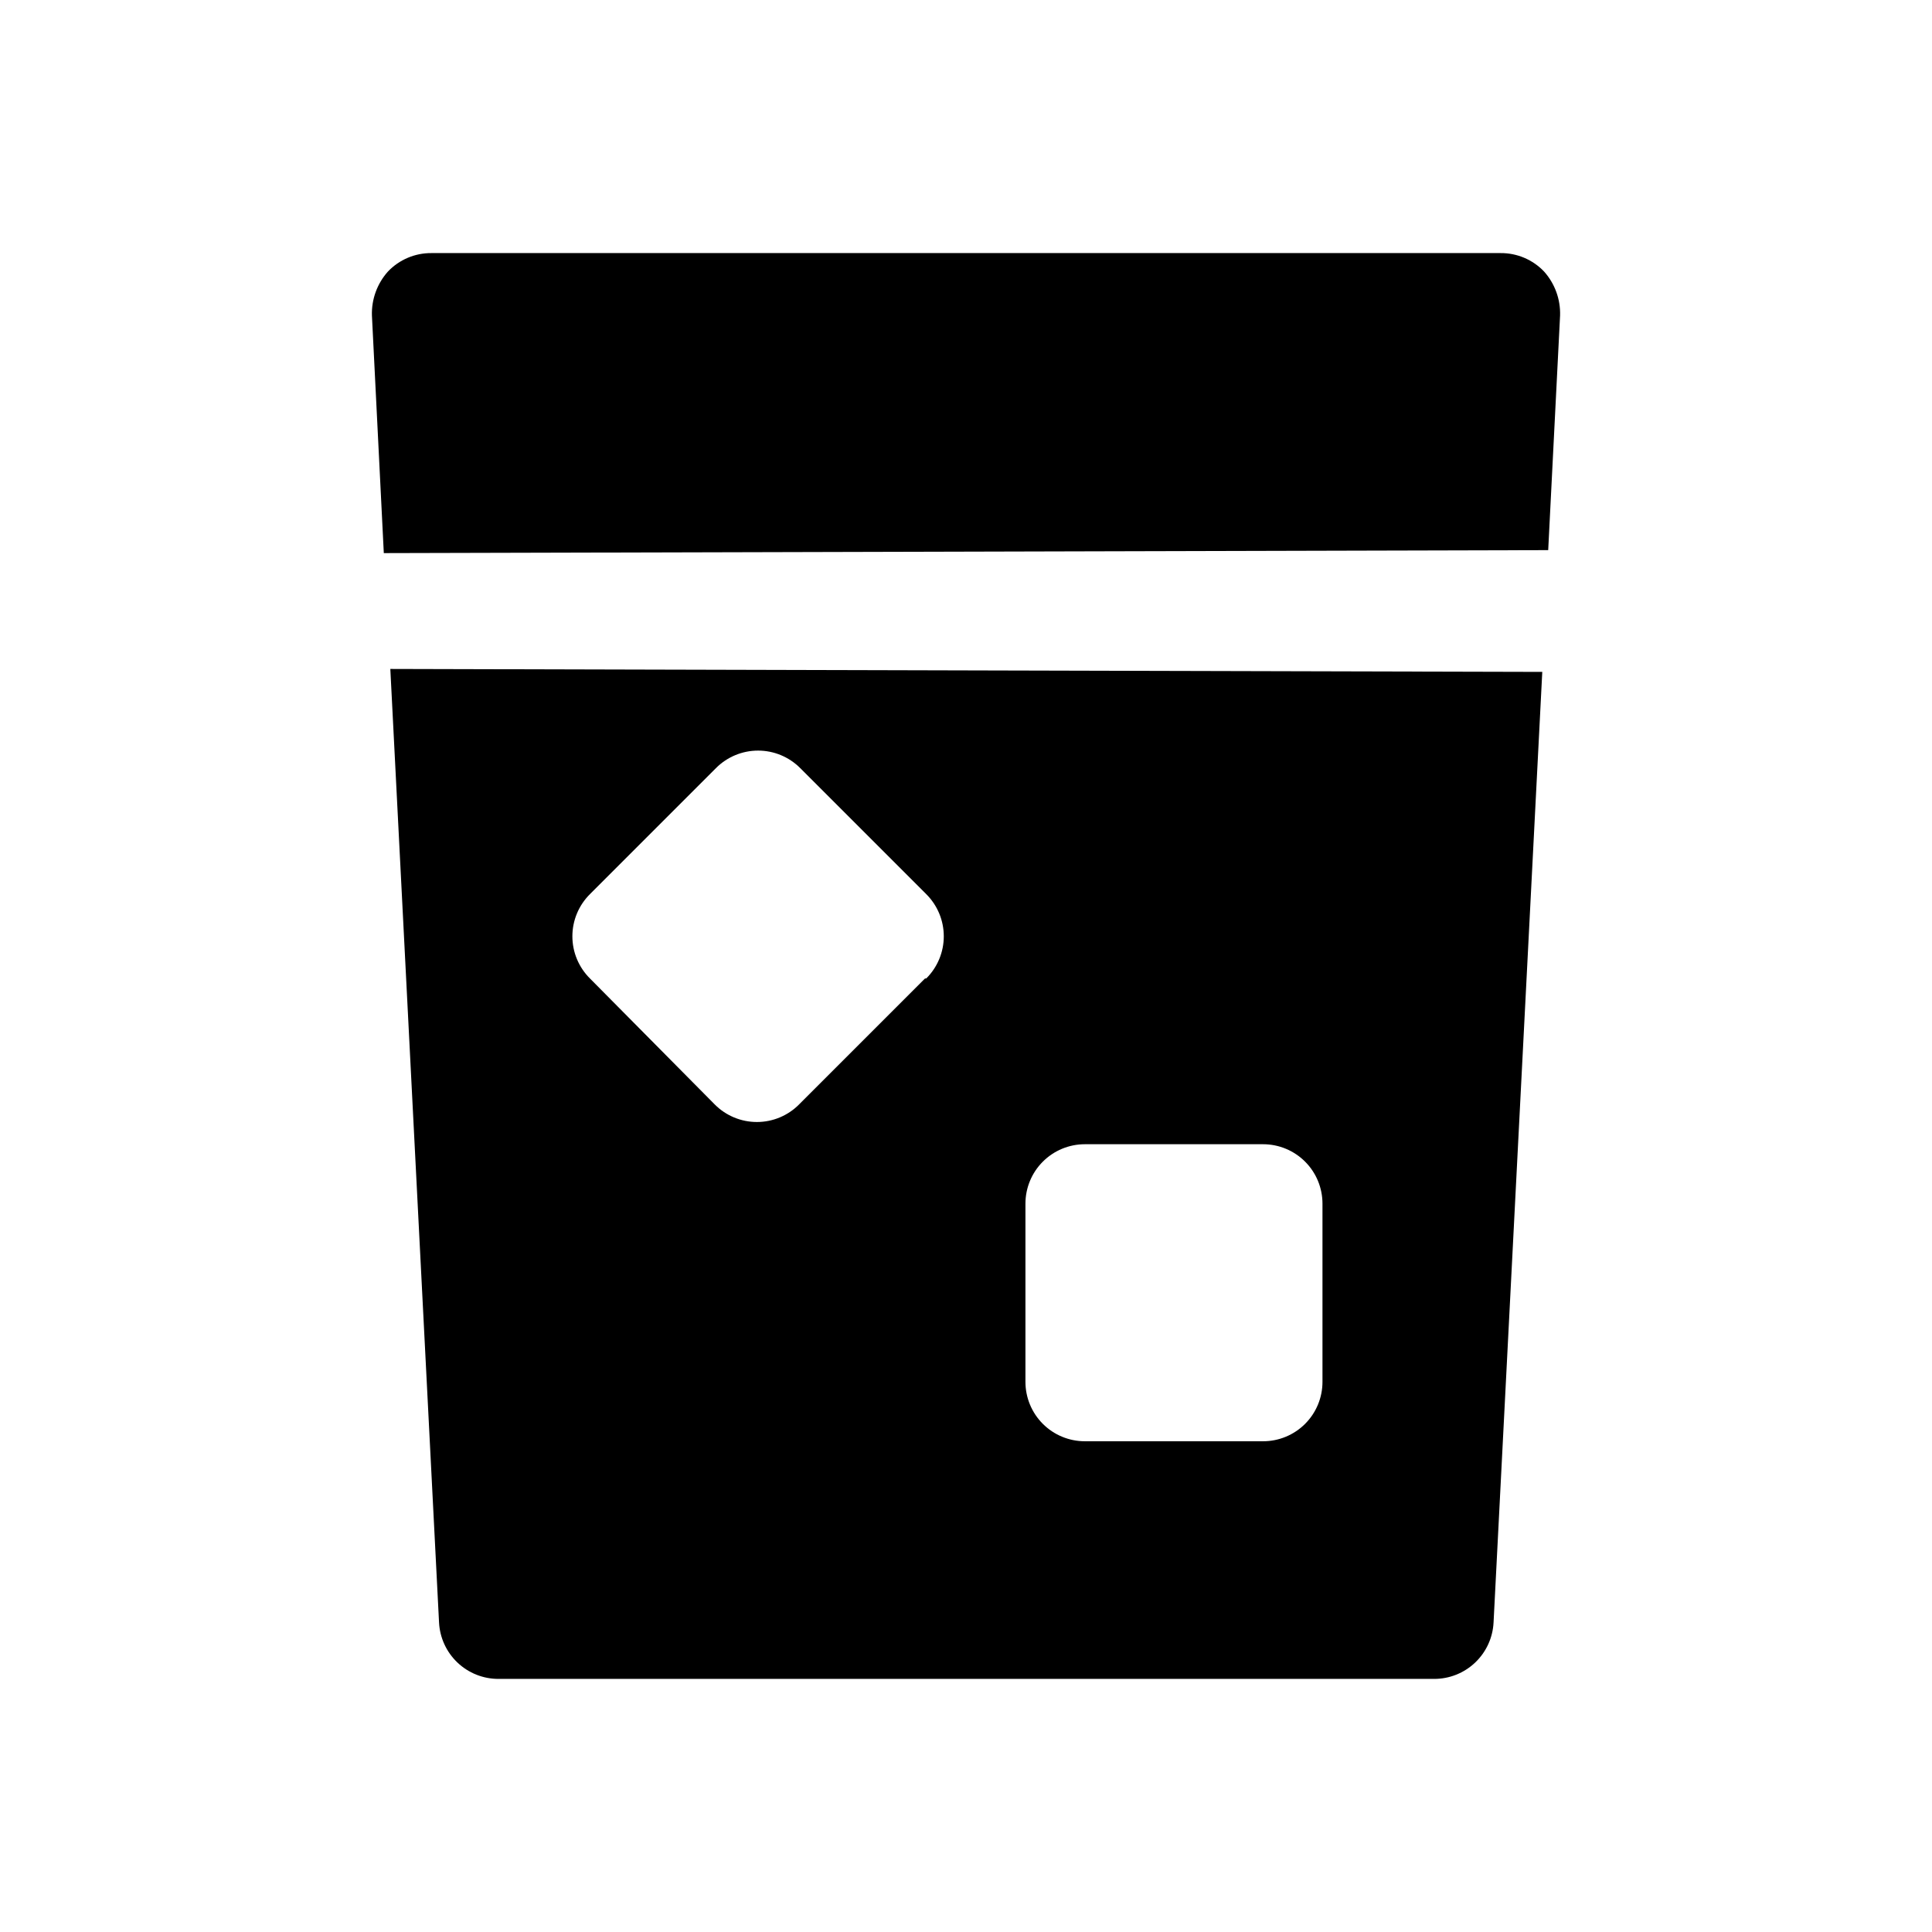
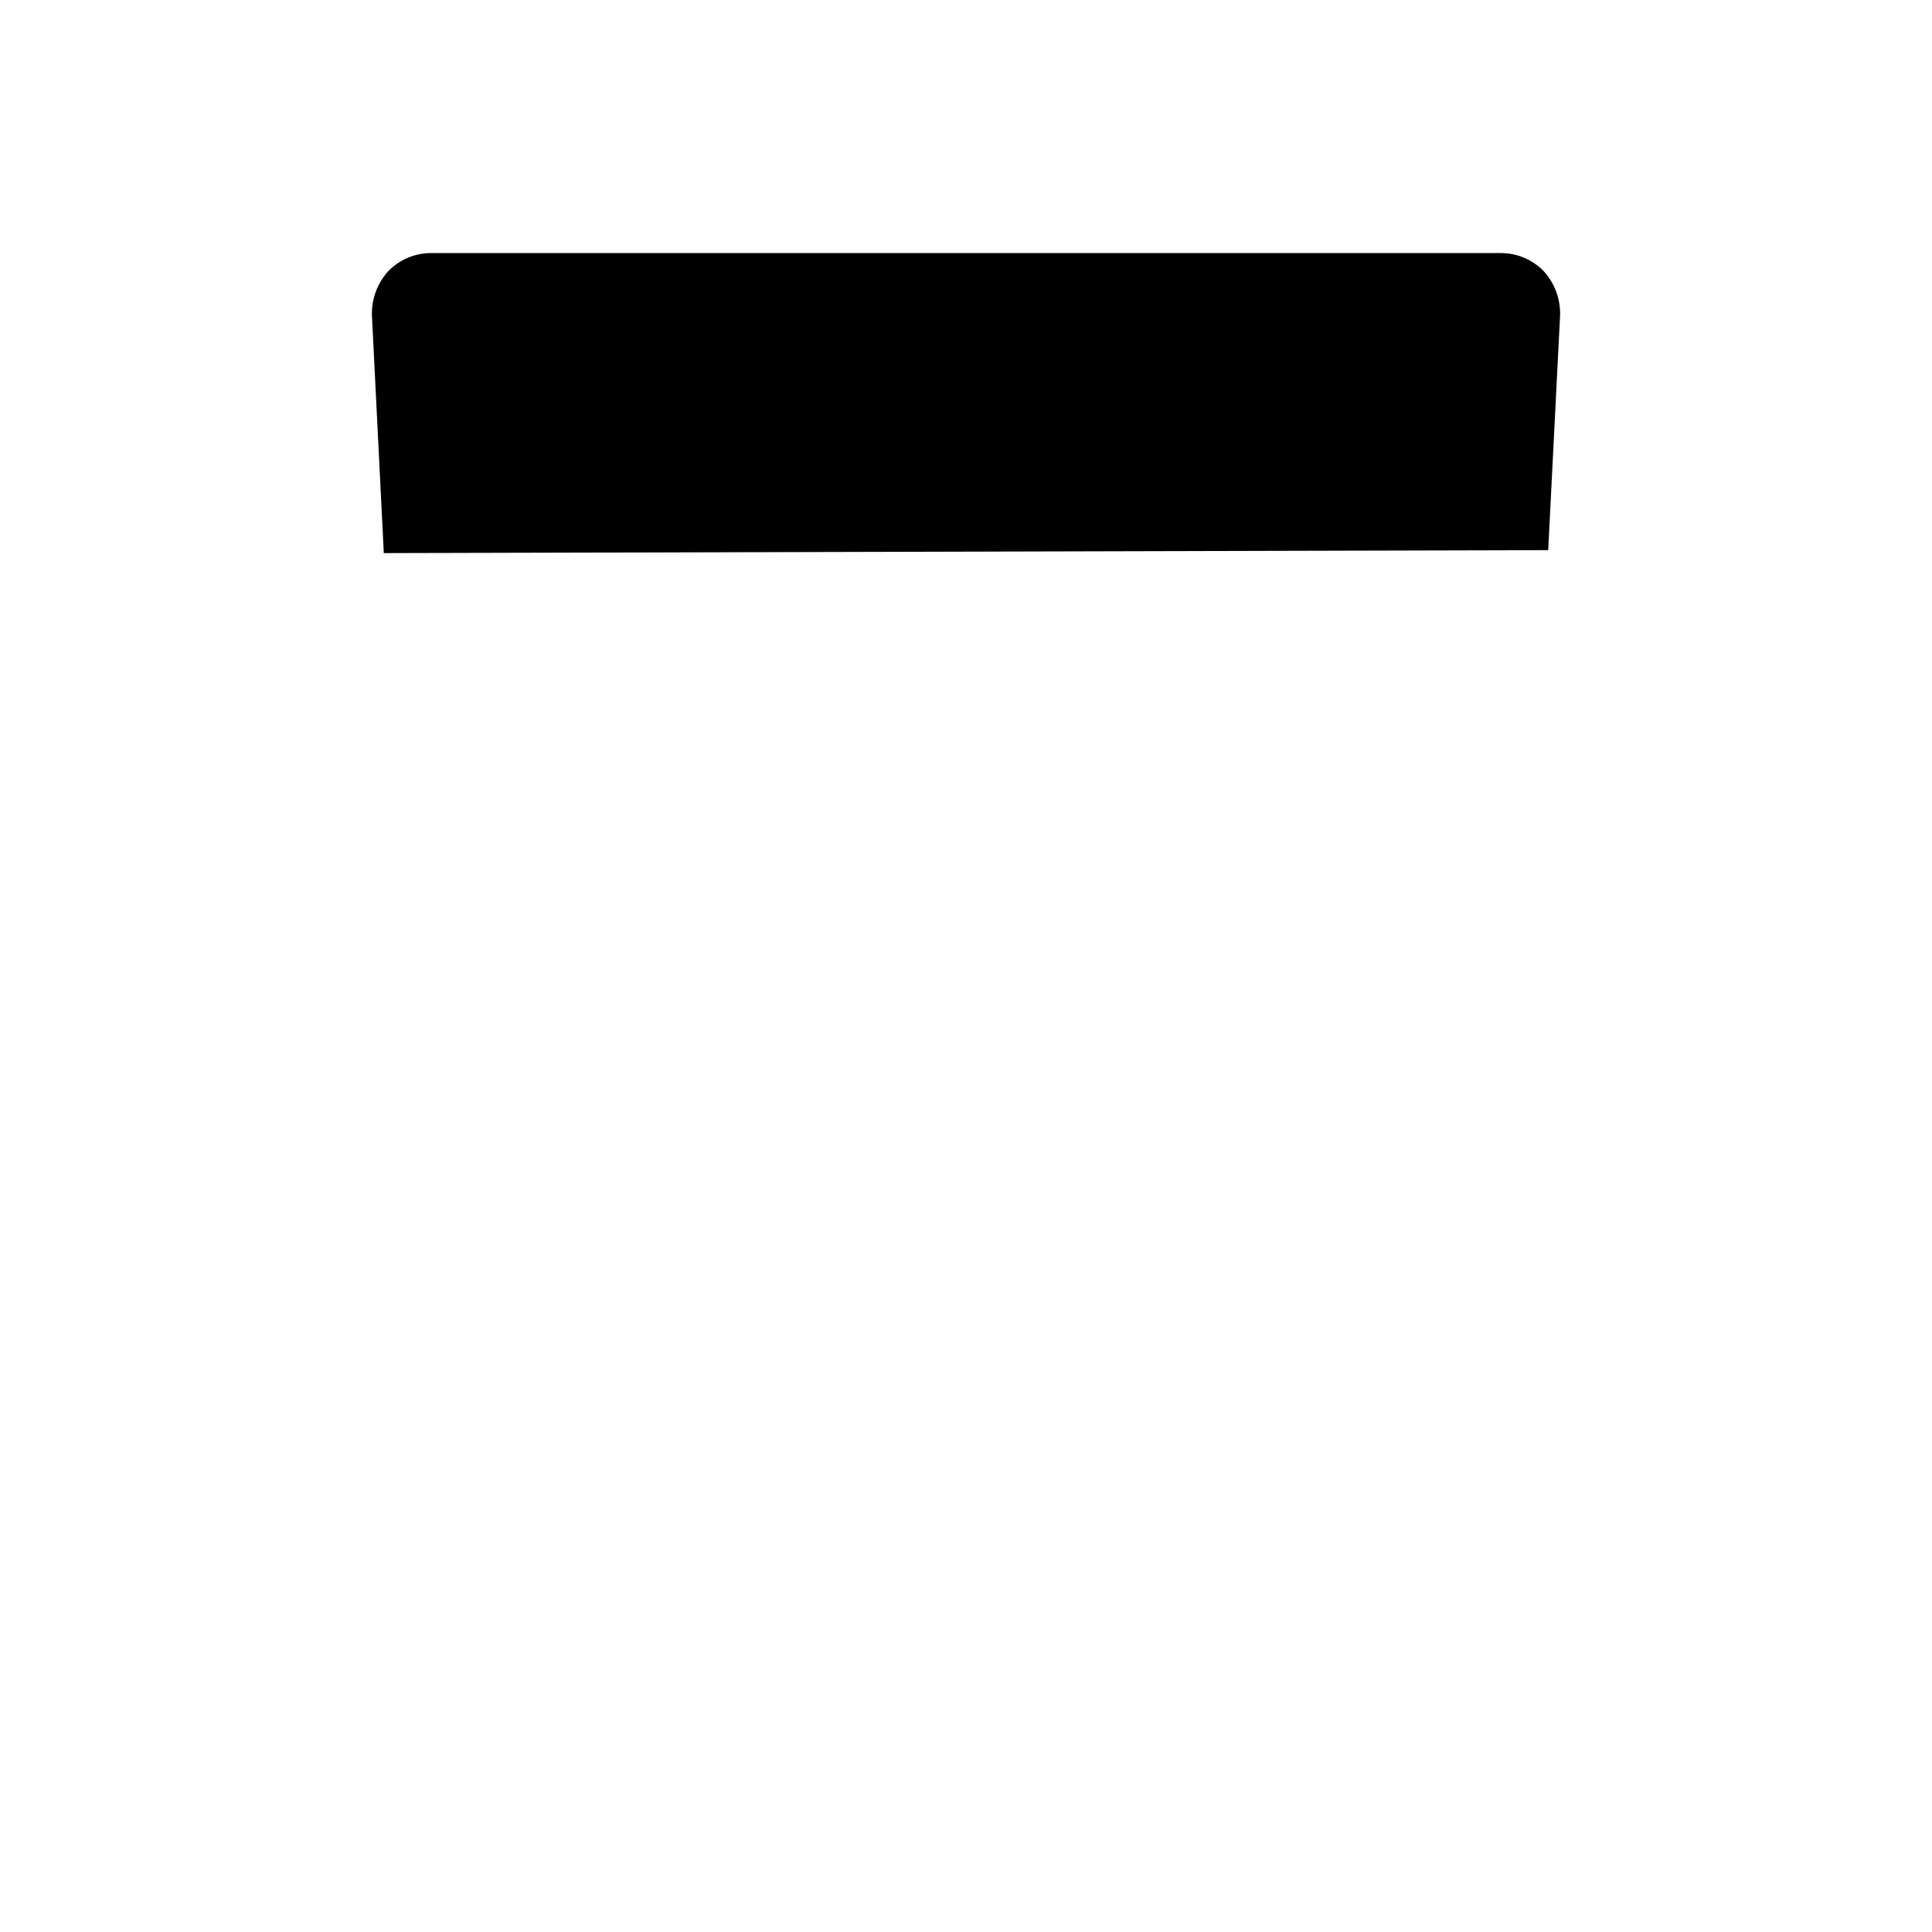
<svg xmlns="http://www.w3.org/2000/svg" fill="#000000" width="800px" height="800px" version="1.1" viewBox="144 144 512 512">
  <g>
    <path d="m554.29 289.79 3.148-62.188c0.133-4.285-1.387-8.457-4.25-11.652-2.992-3.141-7.152-4.906-11.492-4.879h-283.39c-4.34-0.027-8.496 1.738-11.492 4.879-2.859 3.195-4.383 7.367-4.25 11.652l3.148 62.977z" />
-     <path d="m247.44 321.28 12.91 252.69c0.203 4.039 1.949 7.844 4.883 10.629 2.93 2.785 6.82 4.336 10.863 4.328h247.97c4.043 0.008 7.93-1.543 10.863-4.328 2.93-2.785 4.68-6.59 4.879-10.629l12.91-251.91zm141.7 82.027-33.379 33.379h0.004c-2.957 2.981-6.981 4.656-11.18 4.656-4.195 0-8.223-1.676-11.176-4.656l-33.062-33.379c-2.981-2.957-4.66-6.981-4.66-11.18 0-4.195 1.68-8.219 4.66-11.176l33.379-33.379h-0.004c2.957-2.981 6.981-4.656 11.18-4.656s8.223 1.676 11.18 4.656l33.379 33.379h-0.004c2.981 2.957 4.656 6.981 4.656 11.176 0 4.199-1.676 8.223-4.656 11.18zm105.33 106.9c0 4.176-1.656 8.18-4.609 11.133-2.953 2.953-6.957 4.609-11.133 4.609h-47.23c-4.176 0-8.184-1.656-11.133-4.609-2.953-2.953-4.613-6.957-4.613-11.133v-47.23c0-4.176 1.66-8.184 4.613-11.133 2.949-2.953 6.957-4.613 11.133-4.613h47.23c4.176 0 8.18 1.66 11.133 4.613 2.953 2.949 4.609 6.957 4.609 11.133z" />
  </g>
</svg>